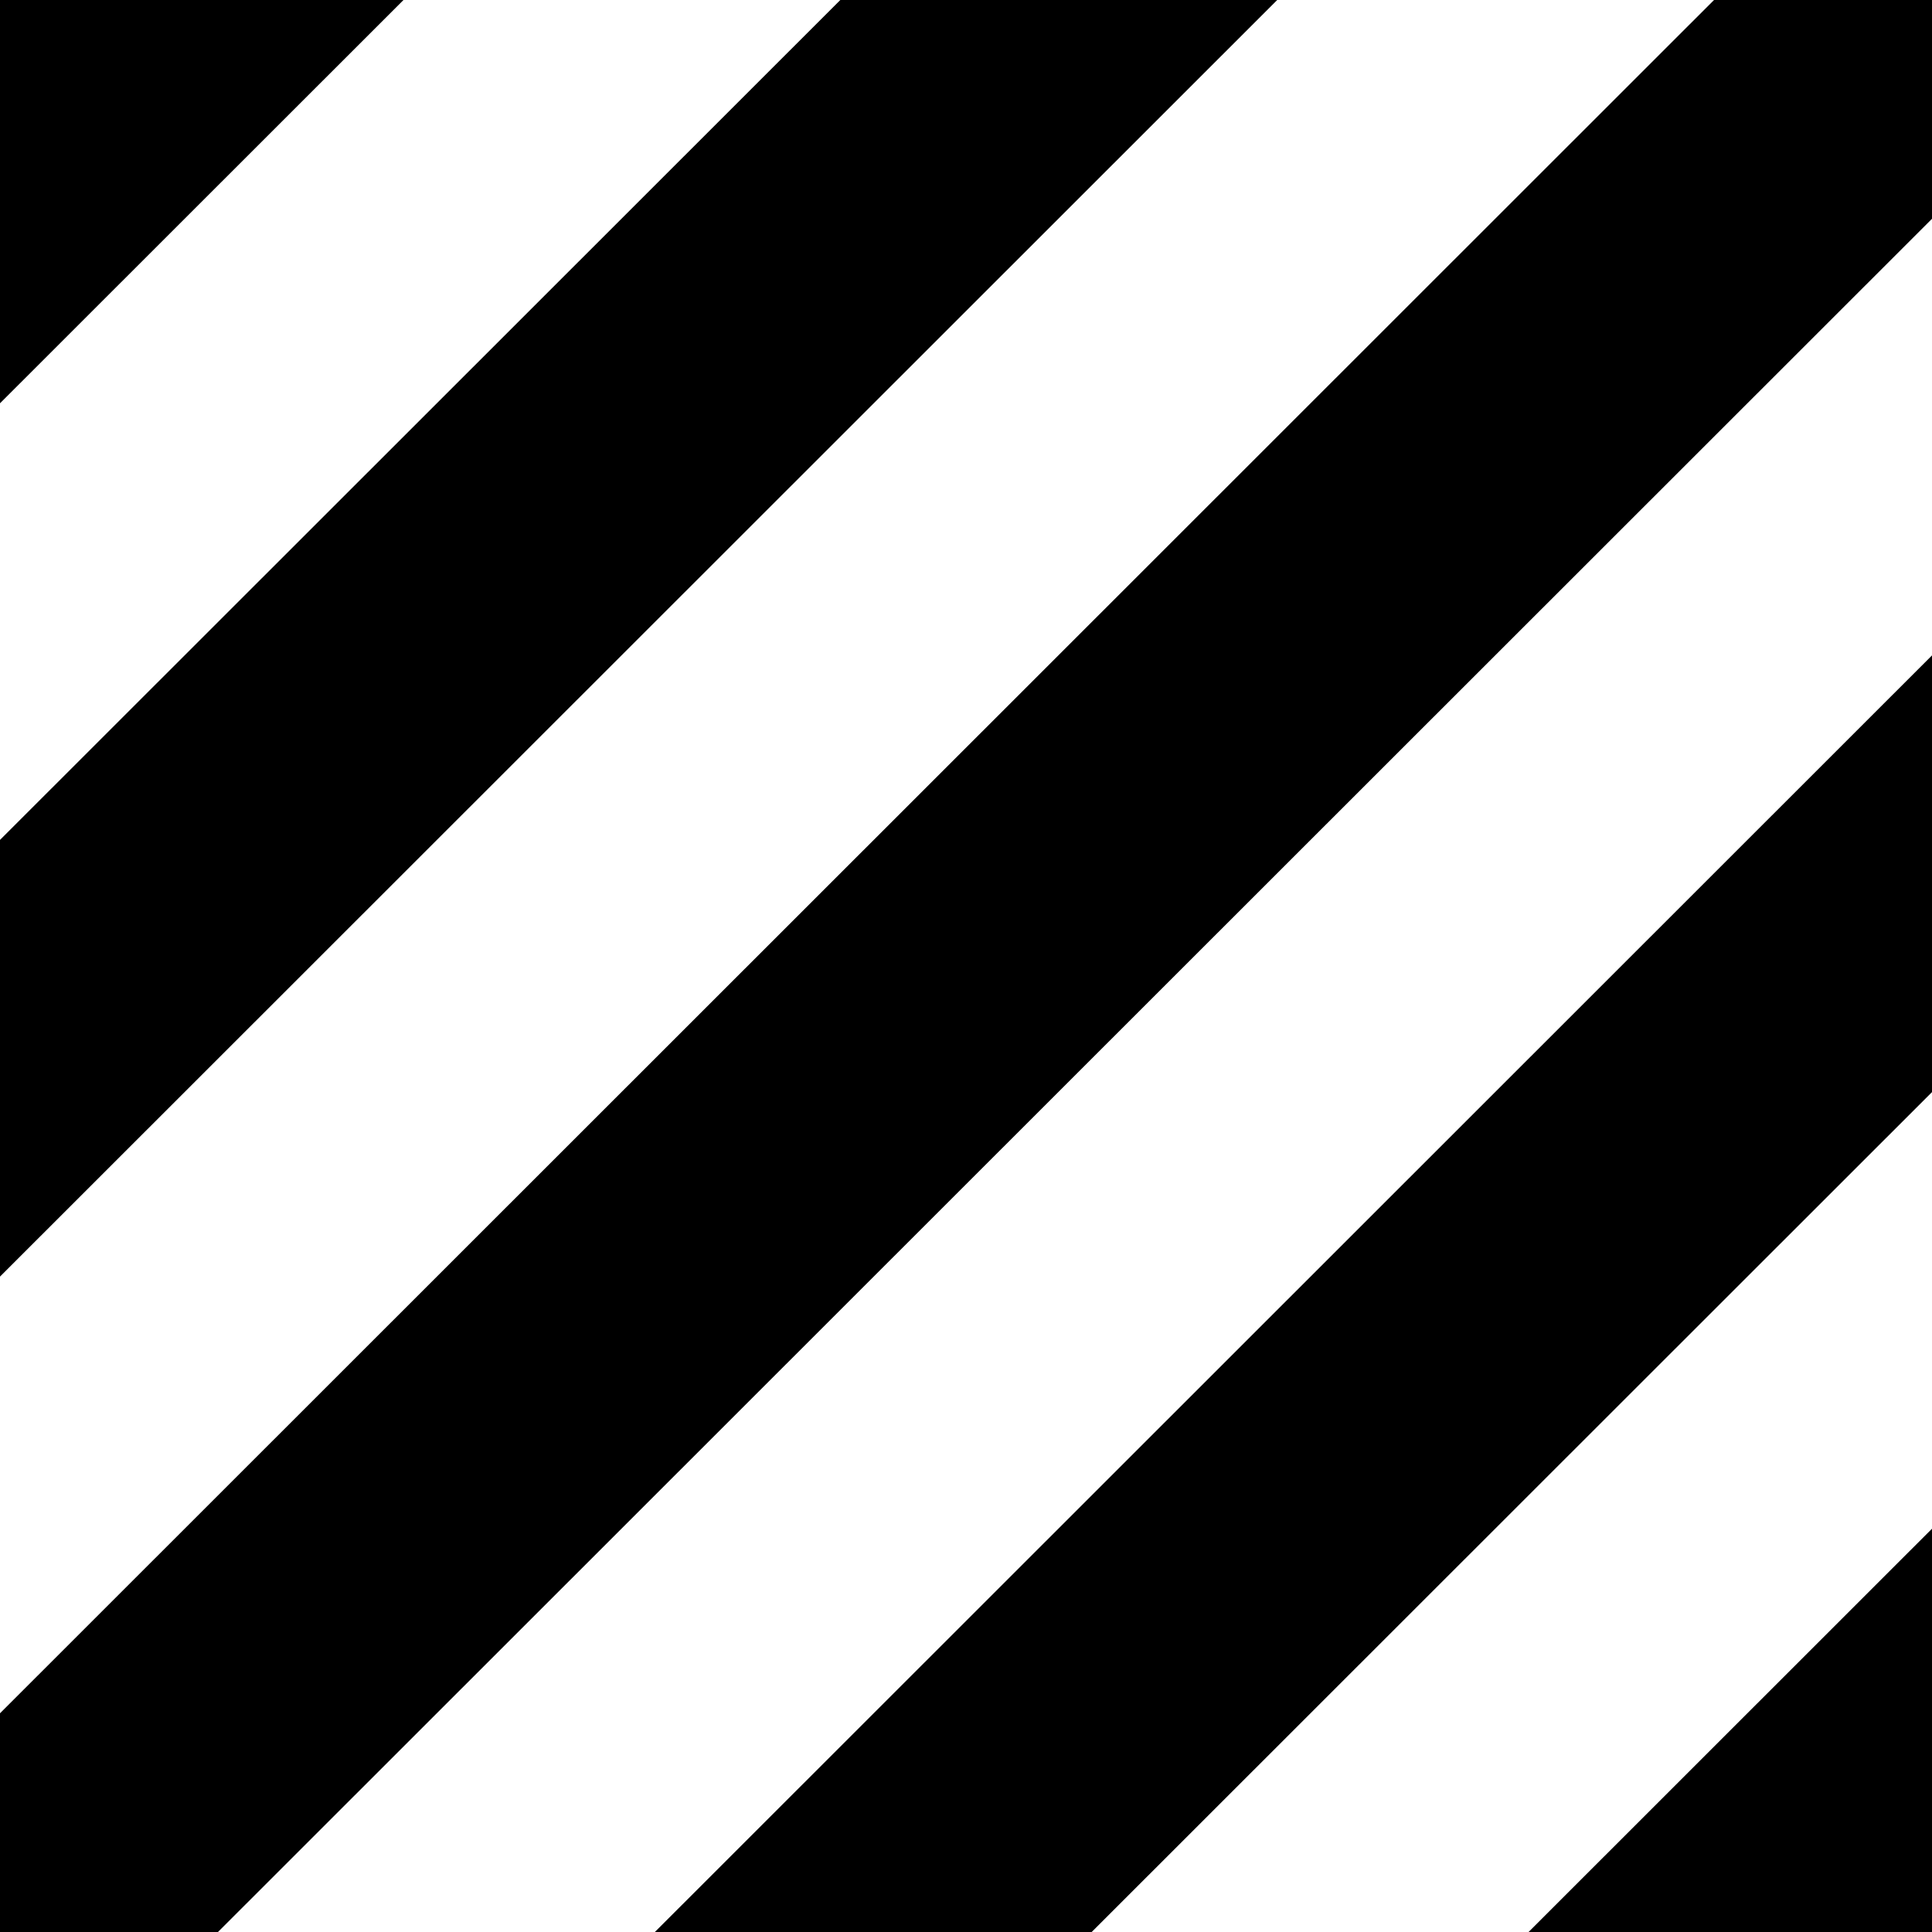
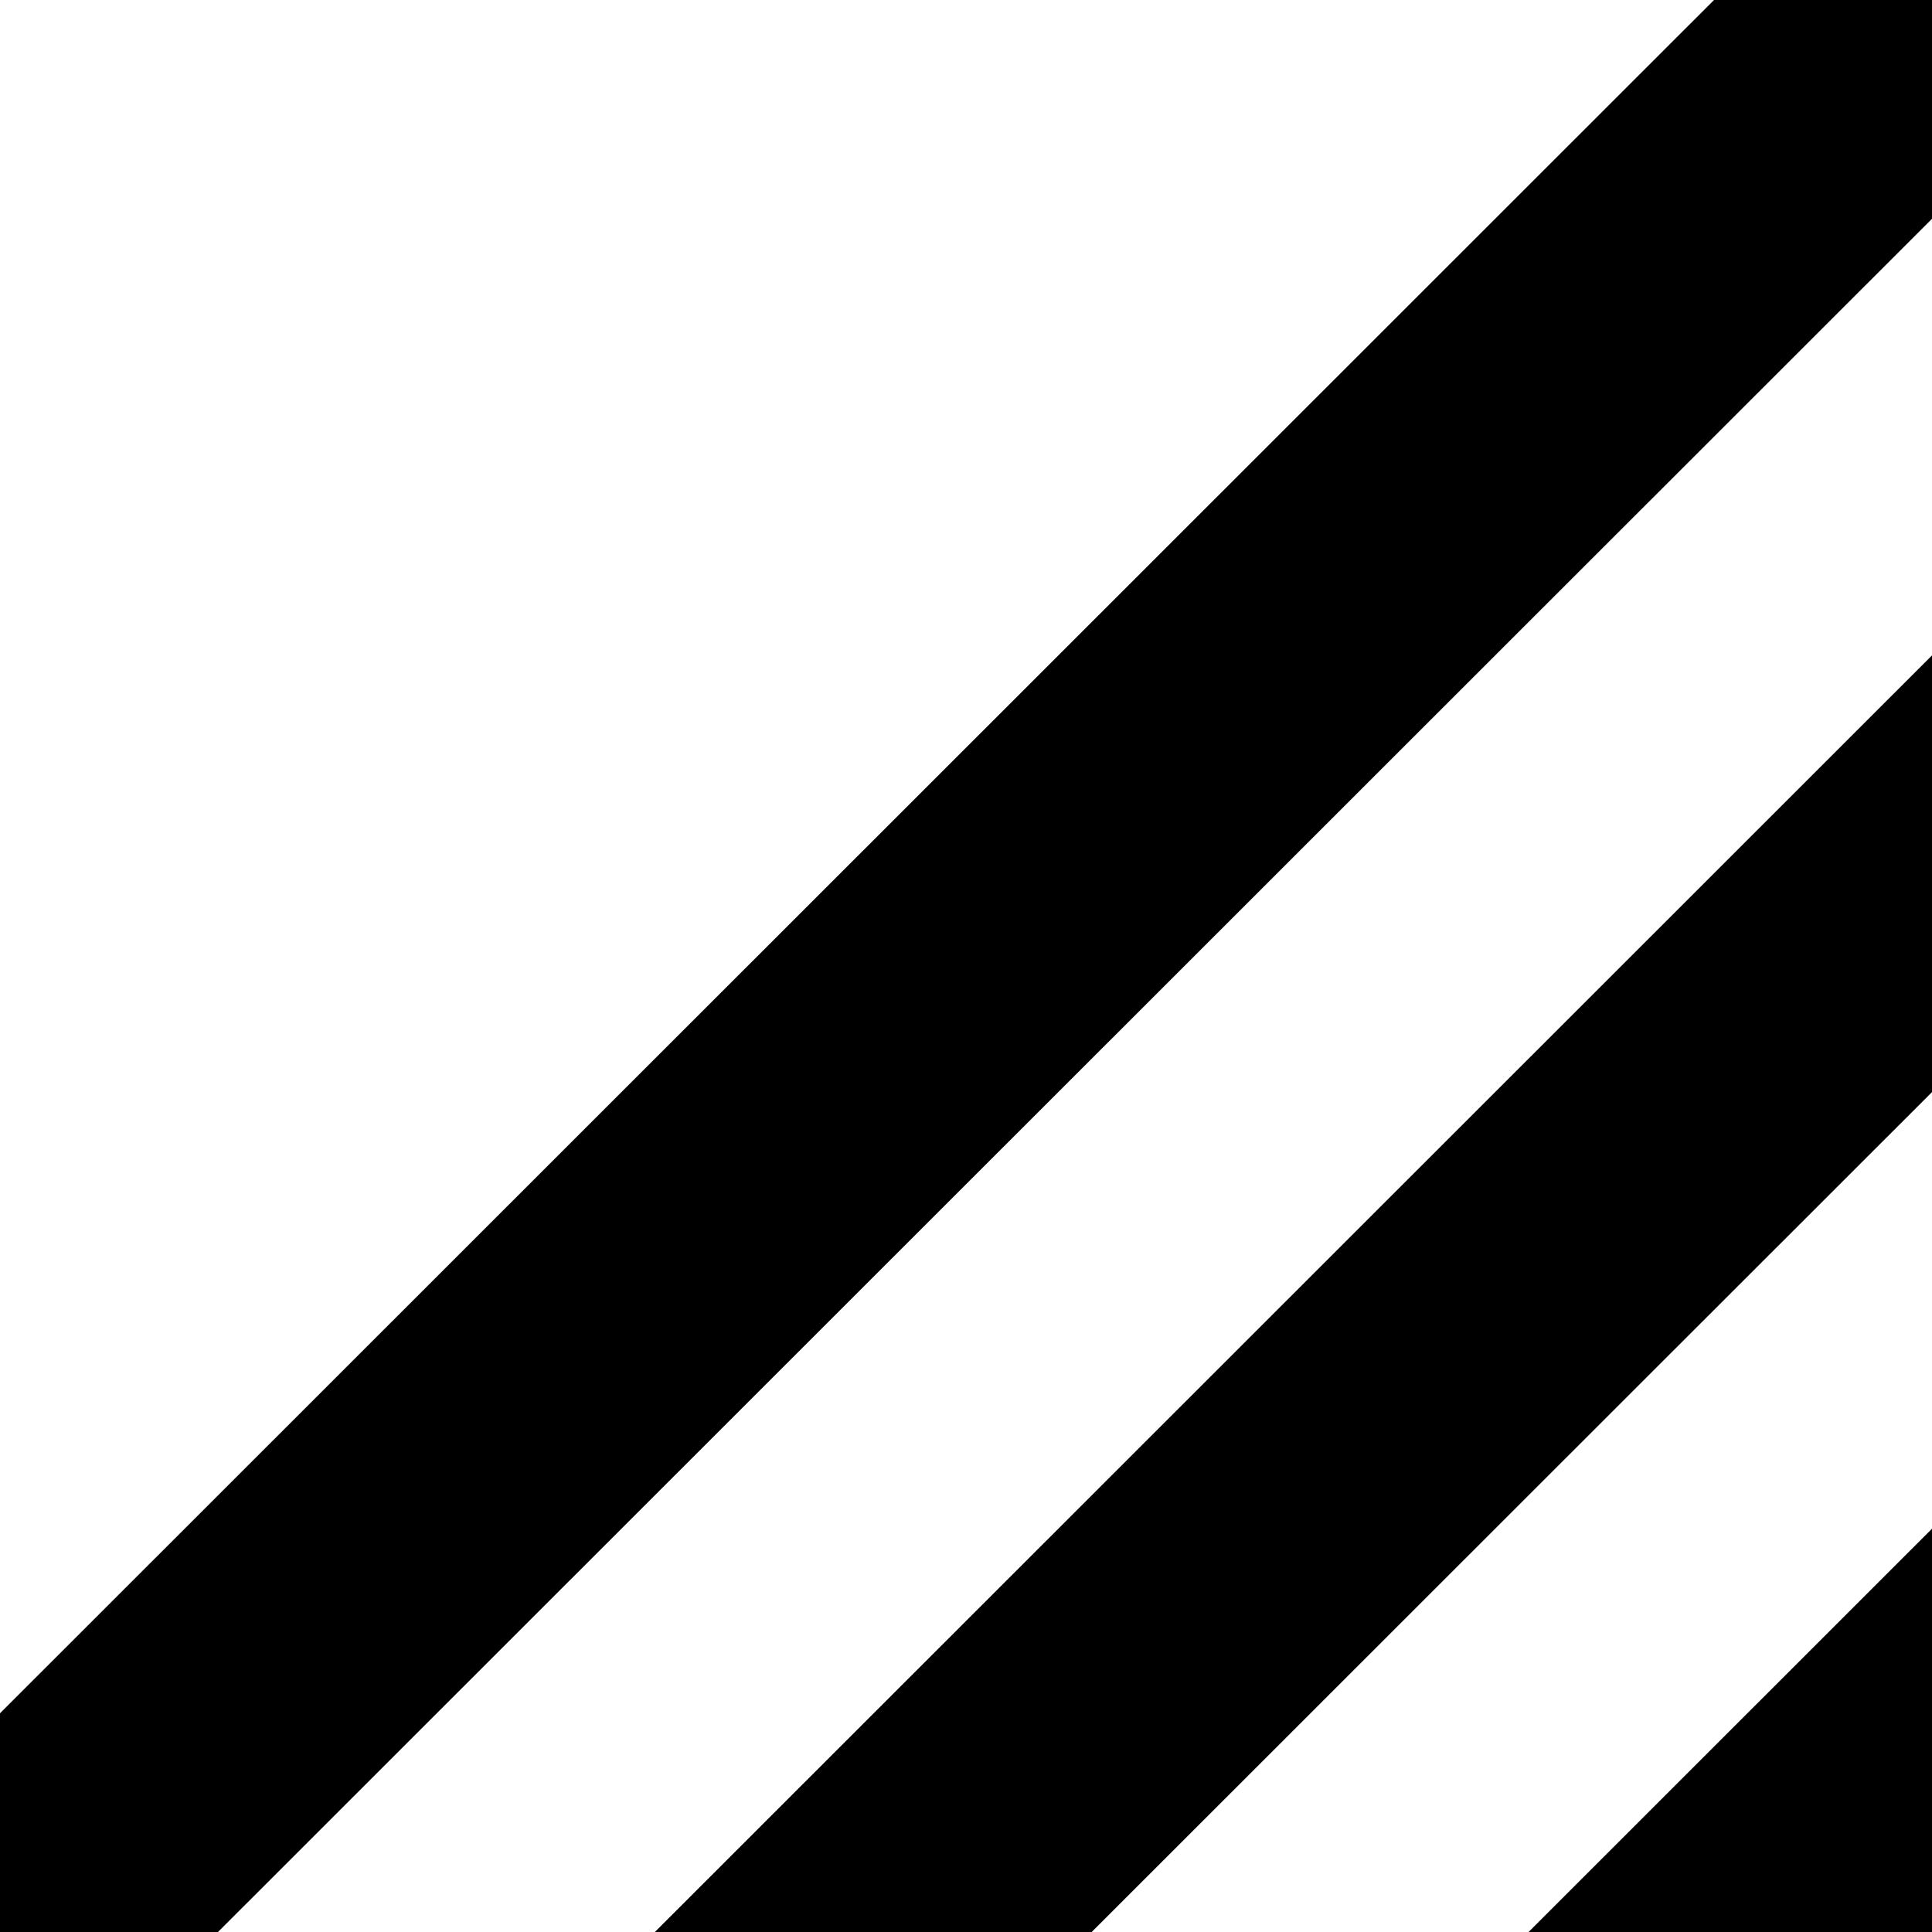
<svg xmlns="http://www.w3.org/2000/svg" id="Layer_2" viewBox="0 0 283.46 283.46">
-   <polygon points="59.2 0 0 0 0 59.17 59.2 0" />
-   <polygon points="187.39 0 123.29 0 0 123.23 0 187.3 187.39 0" />
  <polygon points="283.46 0 251.48 0 0 251.37 0 283.46 31.98 283.46 283.46 32.1 283.46 0" />
  <polygon points="283.46 96.16 96.08 283.46 160.17 283.46 283.46 160.23 283.46 96.16" />
  <polygon points="283.46 224.29 224.27 283.46 283.46 283.46 283.46 224.29" />
</svg>